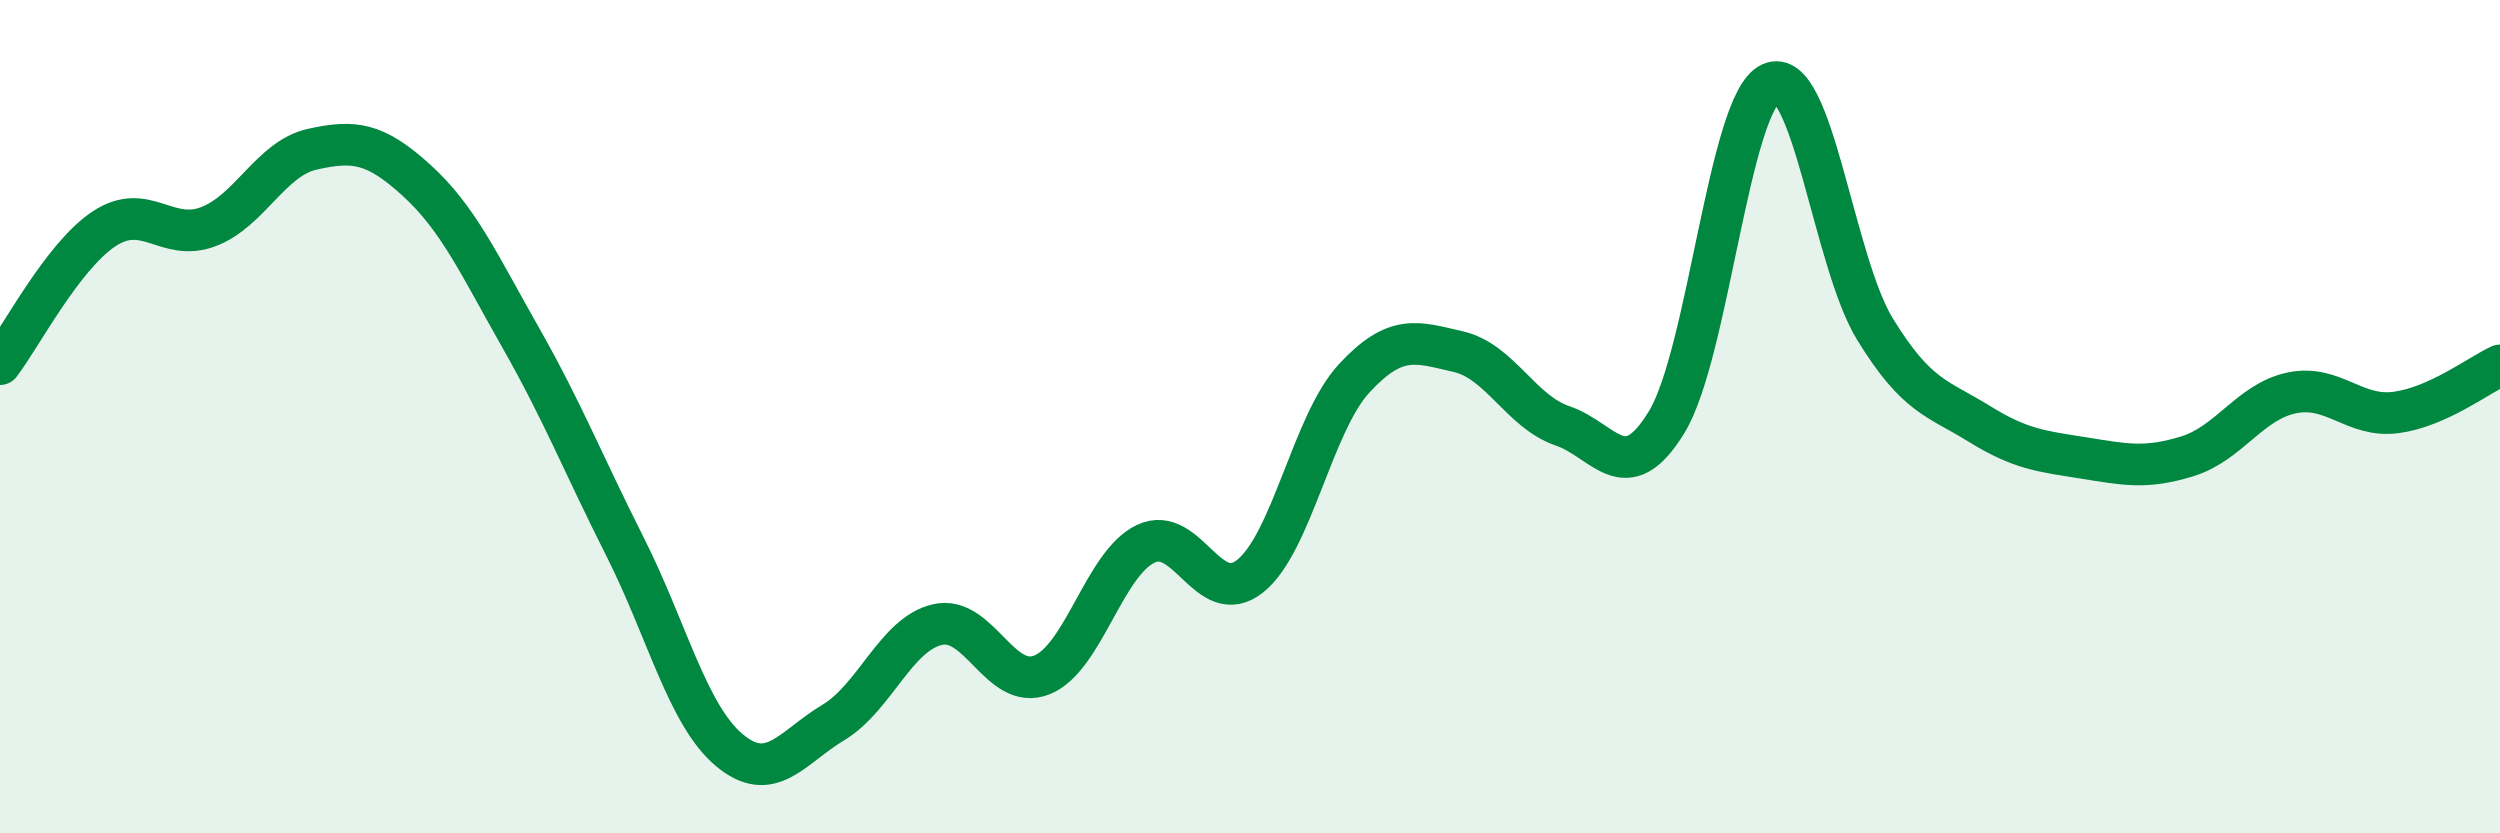
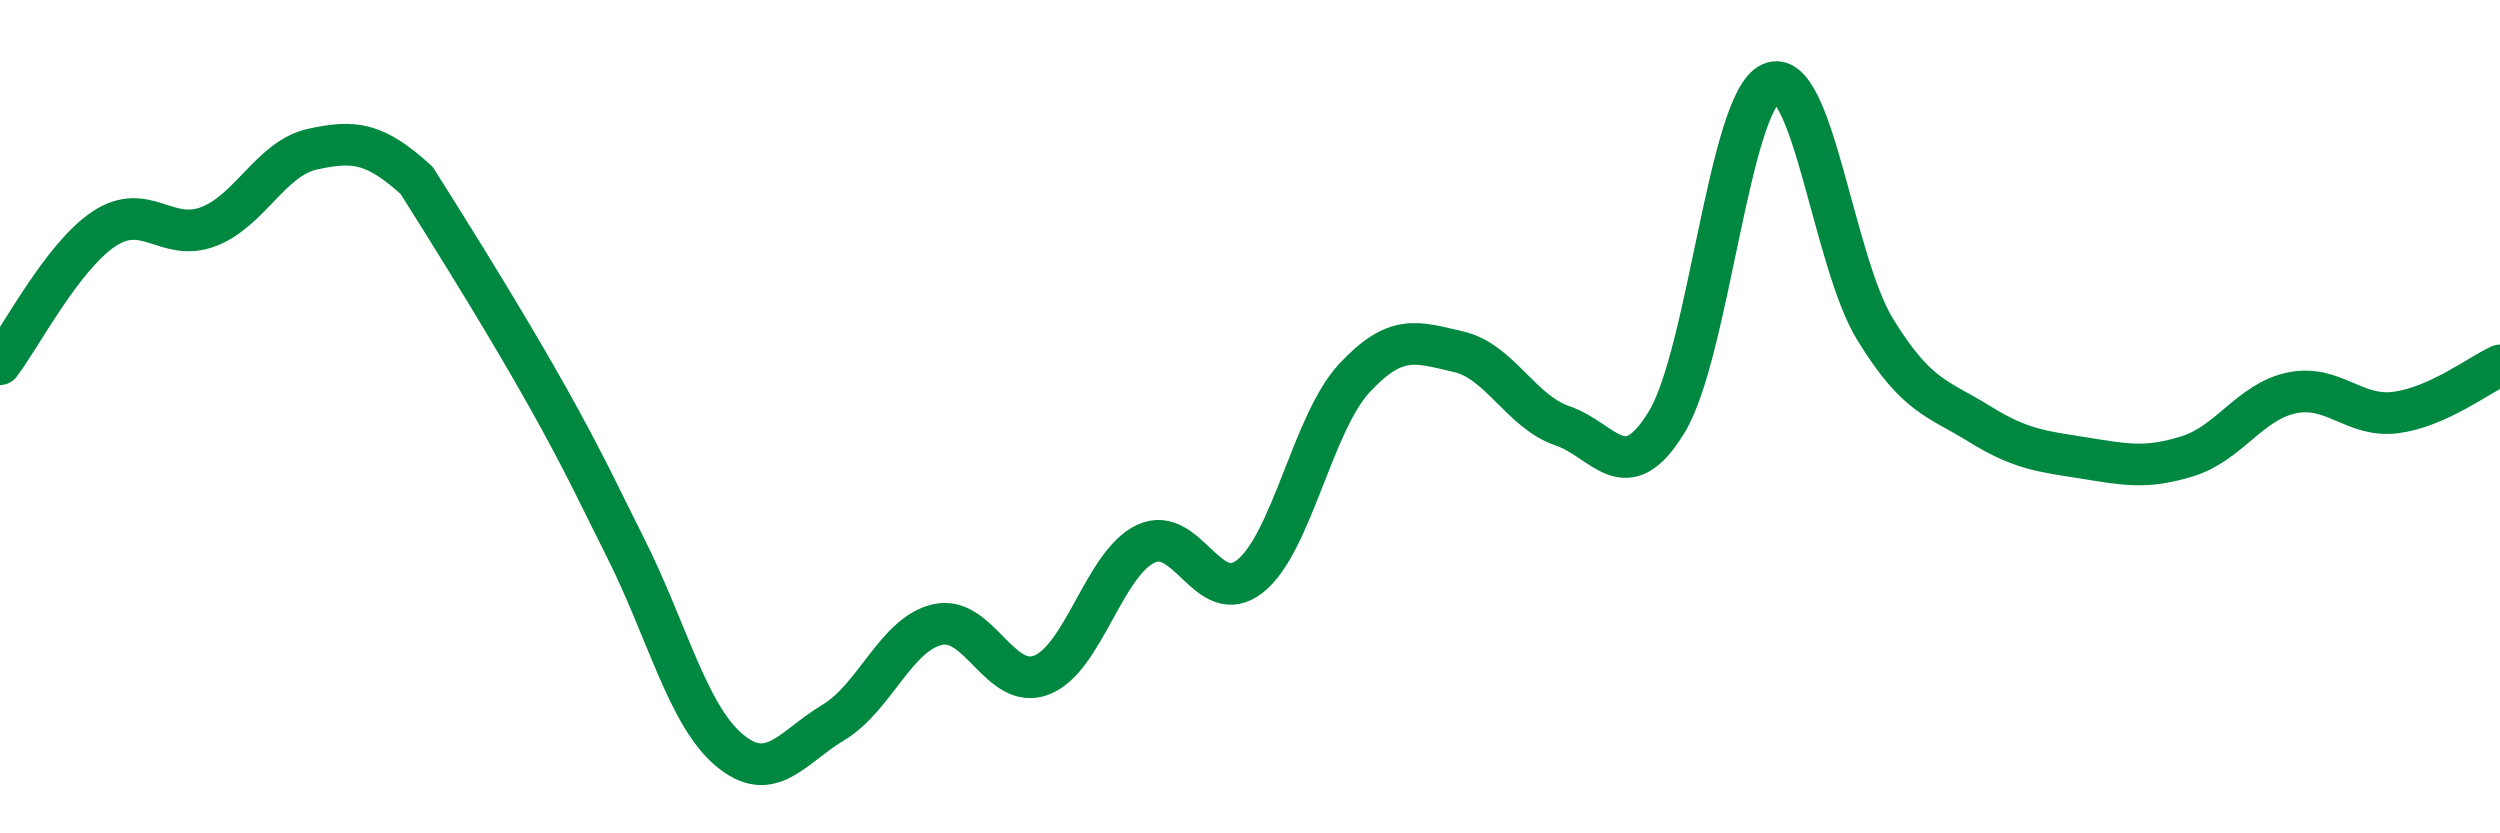
<svg xmlns="http://www.w3.org/2000/svg" width="60" height="20" viewBox="0 0 60 20">
-   <path d="M 0,8.74 C 0.5,8.09 1.5,6.15 2.5,5.49 C 3.5,4.83 4,5.82 5,5.44 C 6,5.06 6.5,3.8 7.5,3.58 C 8.5,3.36 9,3.42 10,4.33 C 11,5.24 11.5,6.35 12.5,8.11 C 13.5,9.87 14,11.14 15,13.12 C 16,15.1 16.5,17.16 17.5,18 C 18.5,18.84 19,17.94 20,17.34 C 21,16.74 21.5,15.22 22.5,14.99 C 23.5,14.76 24,16.59 25,16.2 C 26,15.81 26.5,13.52 27.5,13.05 C 28.5,12.58 29,14.62 30,13.83 C 31,13.04 31.5,10.16 32.5,9.08 C 33.5,8 34,8.21 35,8.44 C 36,8.67 36.5,9.88 37.5,10.22 C 38.5,10.56 39,11.77 40,10.13 C 41,8.49 41.5,2.45 42.5,2 C 43.5,1.55 44,6.27 45,7.9 C 46,9.53 46.5,9.55 47.5,10.17 C 48.5,10.79 49,10.83 50,10.99 C 51,11.15 51.5,11.26 52.5,10.95 C 53.5,10.64 54,9.64 55,9.43 C 56,9.22 56.5,10.03 57.5,9.9 C 58.5,9.77 59.5,9 60,8.77L60 20L0 20Z" fill="#008740" opacity="0.1" stroke-linecap="round" stroke-linejoin="round" />
-   <path d="M 0,8.74 C 0.5,8.09 1.5,6.15 2.5,5.49 C 3.5,4.83 4,5.82 5,5.44 C 6,5.06 6.5,3.8 7.5,3.58 C 8.5,3.36 9,3.42 10,4.33 C 11,5.24 11.5,6.35 12.5,8.11 C 13.5,9.87 14,11.14 15,13.12 C 16,15.1 16.5,17.16 17.5,18 C 18.5,18.84 19,17.94 20,17.34 C 21,16.74 21.5,15.22 22.5,14.99 C 23.5,14.76 24,16.59 25,16.2 C 26,15.81 26.5,13.52 27.5,13.05 C 28.5,12.58 29,14.62 30,13.83 C 31,13.04 31.5,10.16 32.5,9.08 C 33.5,8 34,8.21 35,8.44 C 36,8.67 36.5,9.88 37.5,10.22 C 38.5,10.56 39,11.77 40,10.13 C 41,8.49 41.5,2.45 42.5,2 C 43.5,1.55 44,6.27 45,7.9 C 46,9.53 46.5,9.55 47.5,10.17 C 48.5,10.79 49,10.83 50,10.99 C 51,11.15 51.5,11.26 52.5,10.95 C 53.5,10.64 54,9.64 55,9.43 C 56,9.22 56.5,10.03 57.5,9.9 C 58.5,9.77 59.5,9 60,8.77" stroke="#008740" stroke-width="1" fill="none" stroke-linecap="round" stroke-linejoin="round" />
+   <path d="M 0,8.74 C 0.5,8.09 1.5,6.15 2.5,5.49 C 3.5,4.83 4,5.82 5,5.44 C 6,5.06 6.5,3.8 7.5,3.58 C 8.5,3.36 9,3.42 10,4.33 C 13.5,9.87 14,11.14 15,13.12 C 16,15.1 16.5,17.16 17.5,18 C 18.5,18.84 19,17.94 20,17.34 C 21,16.74 21.5,15.22 22.5,14.99 C 23.5,14.76 24,16.59 25,16.2 C 26,15.81 26.5,13.52 27.5,13.05 C 28.5,12.58 29,14.62 30,13.83 C 31,13.04 31.5,10.16 32.5,9.08 C 33.5,8 34,8.21 35,8.44 C 36,8.67 36.5,9.88 37.5,10.22 C 38.5,10.56 39,11.77 40,10.13 C 41,8.49 41.5,2.45 42.5,2 C 43.5,1.55 44,6.27 45,7.9 C 46,9.53 46.5,9.55 47.5,10.17 C 48.5,10.79 49,10.83 50,10.99 C 51,11.15 51.5,11.26 52.5,10.95 C 53.5,10.64 54,9.64 55,9.43 C 56,9.22 56.5,10.03 57.5,9.9 C 58.5,9.77 59.5,9 60,8.77" stroke="#008740" stroke-width="1" fill="none" stroke-linecap="round" stroke-linejoin="round" />
</svg>